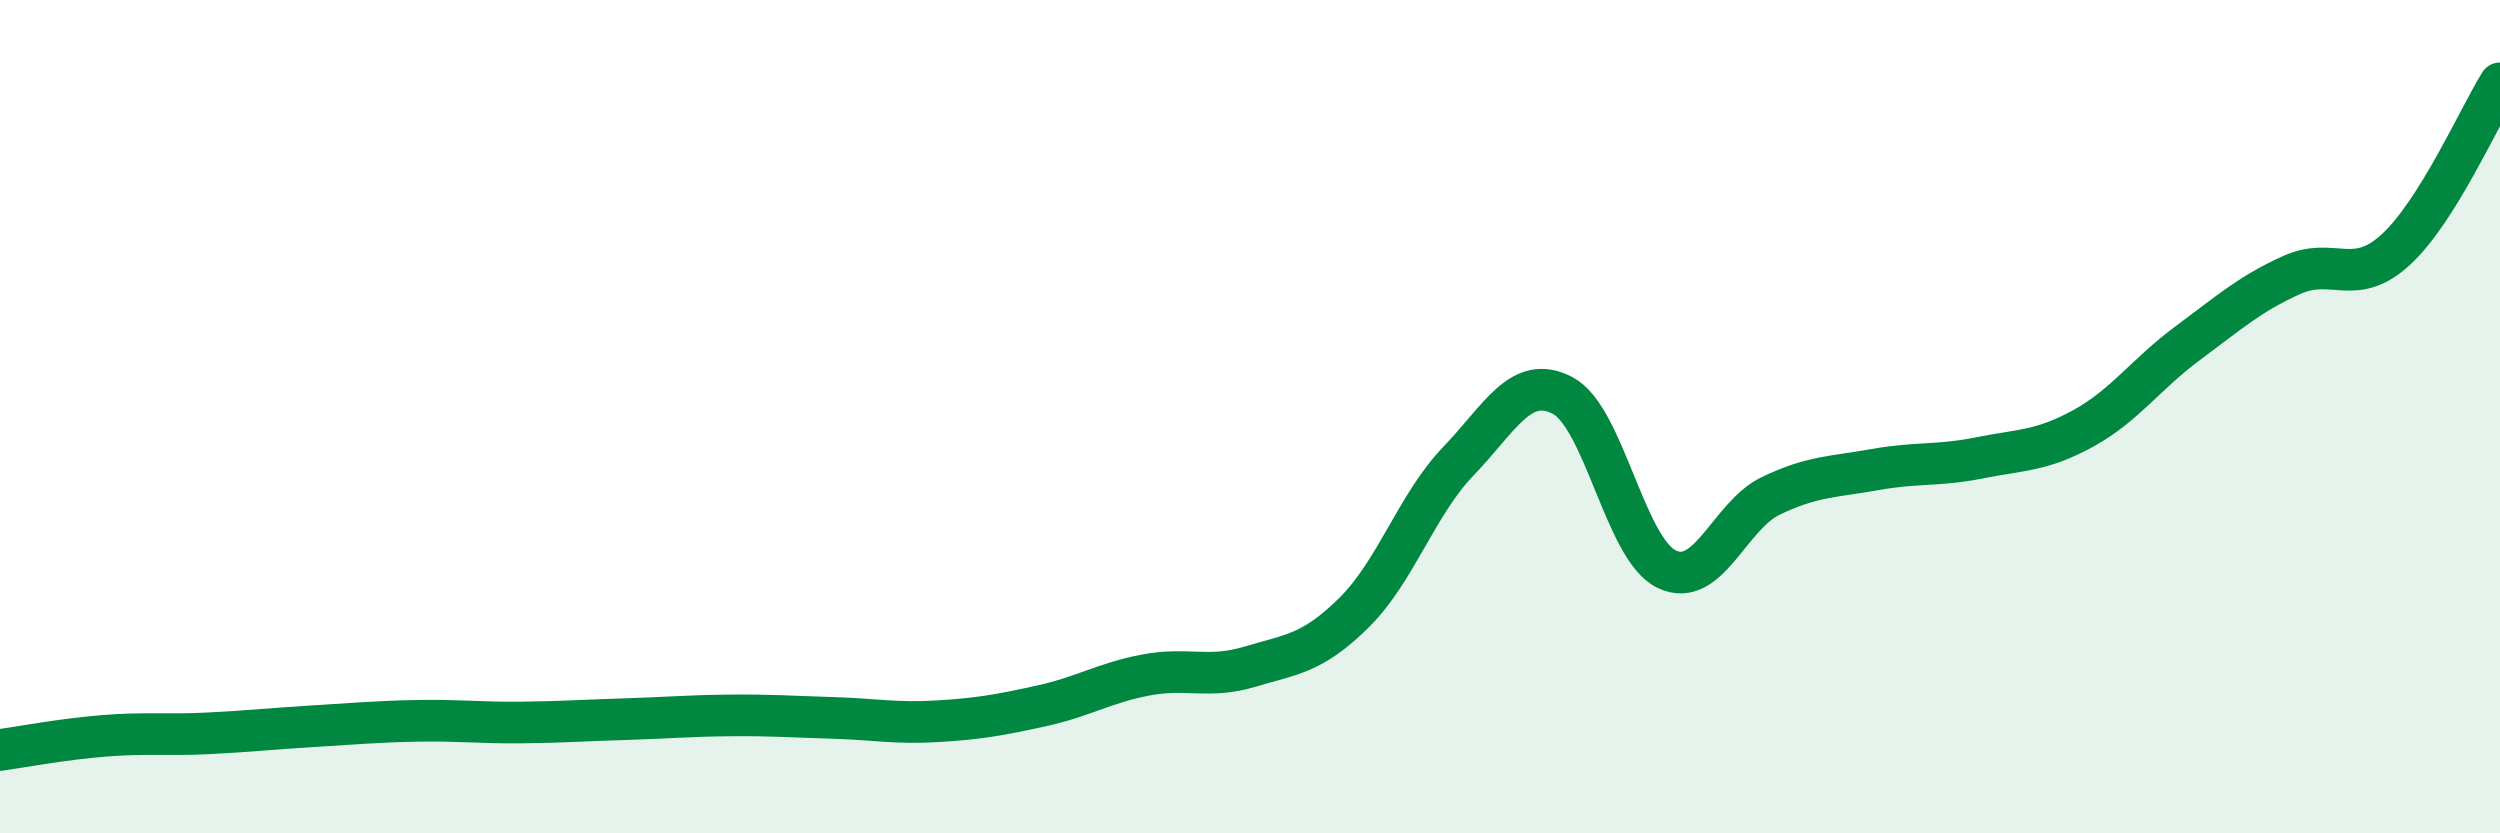
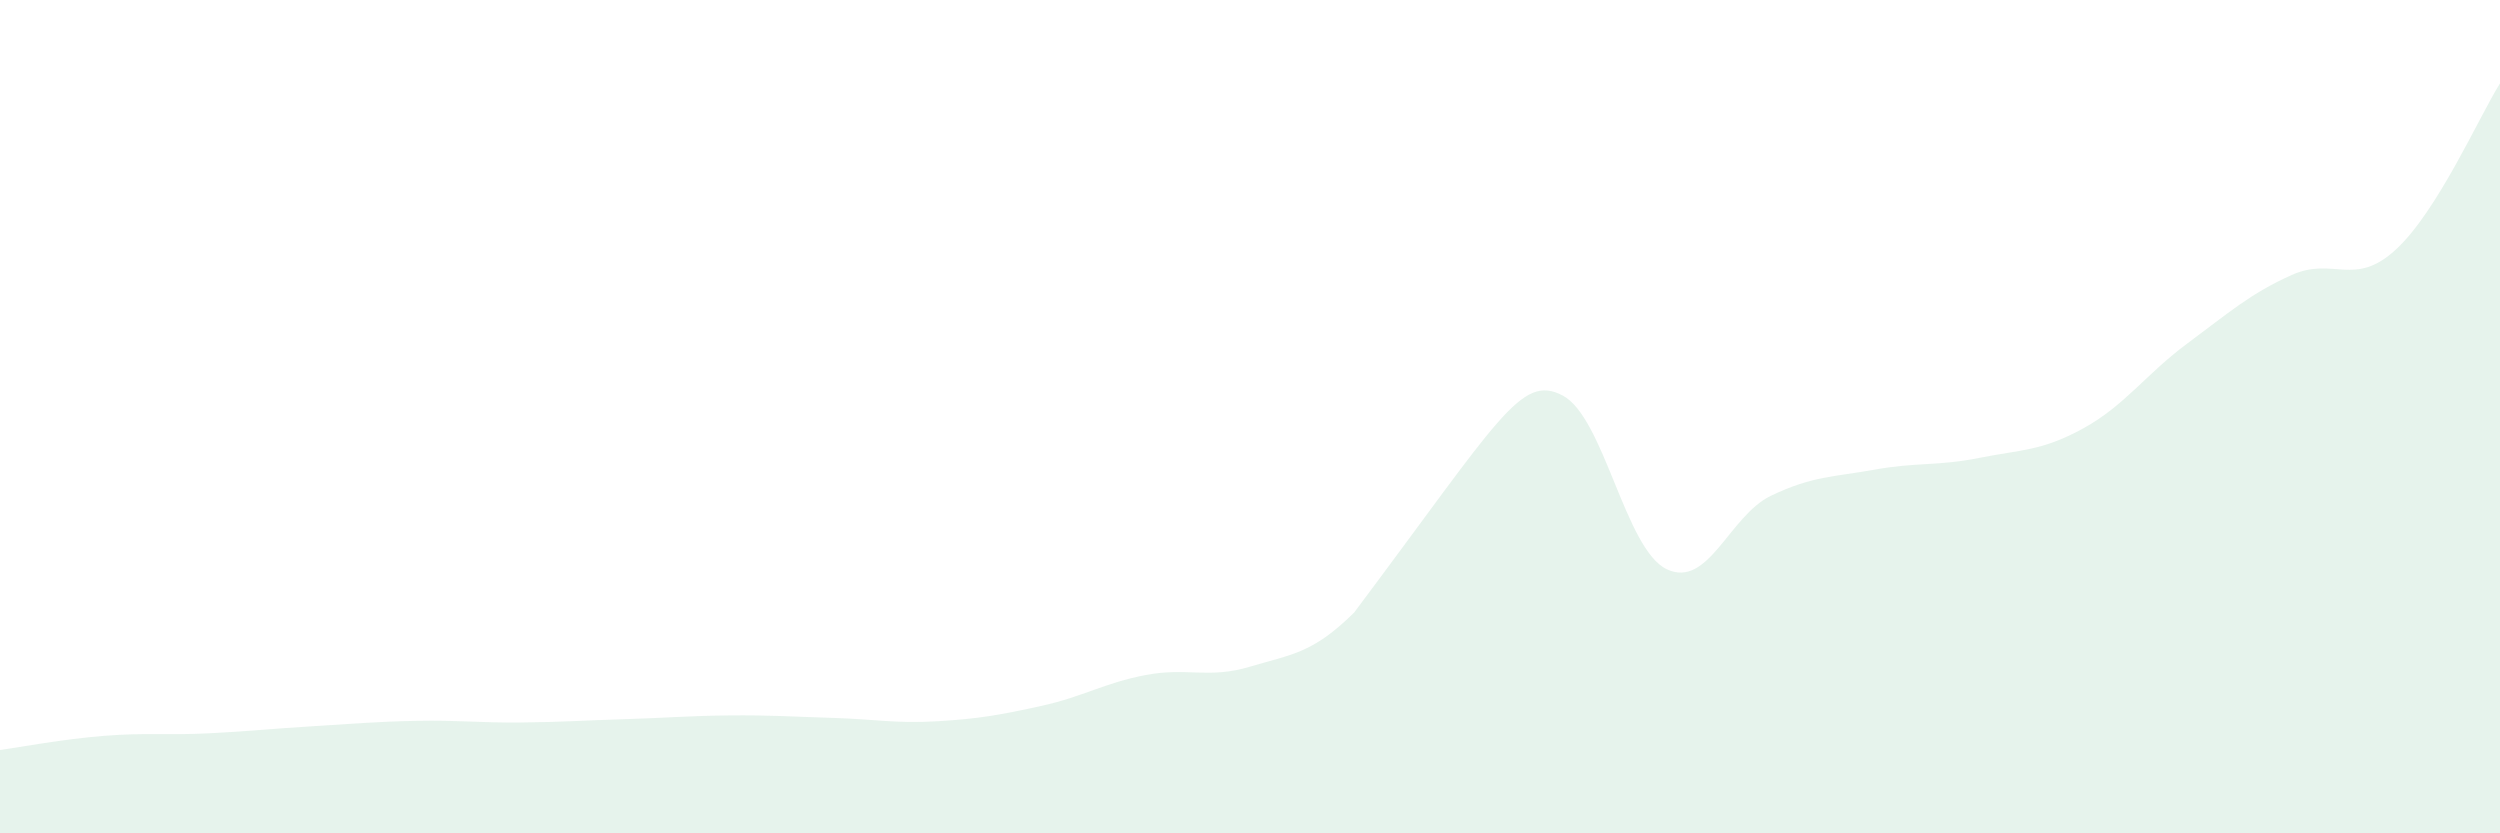
<svg xmlns="http://www.w3.org/2000/svg" width="60" height="20" viewBox="0 0 60 20">
-   <path d="M 0,18 C 0.5,17.93 1.5,17.74 2.5,17.66 C 3.5,17.58 4,17.65 5,17.6 C 6,17.55 6.5,17.49 7.5,17.43 C 8.5,17.37 9,17.32 10,17.3 C 11,17.28 11.5,17.35 12.5,17.34 C 13.5,17.33 14,17.29 15,17.26 C 16,17.23 16.5,17.18 17.5,17.17 C 18.5,17.16 19,17.2 20,17.23 C 21,17.26 21.5,17.37 22.5,17.31 C 23.5,17.25 24,17.16 25,16.94 C 26,16.72 26.5,16.39 27.5,16.2 C 28.5,16.01 29,16.3 30,16 C 31,15.7 31.5,15.69 32.5,14.7 C 33.5,13.71 34,12.11 35,11.07 C 36,10.03 36.5,8.97 37.5,9.49 C 38.5,10.01 39,13.18 40,13.66 C 41,14.14 41.5,12.38 42.5,11.9 C 43.5,11.42 44,11.45 45,11.27 C 46,11.09 46.5,11.19 47.5,10.99 C 48.5,10.79 49,10.83 50,10.28 C 51,9.73 51.5,8.98 52.5,8.24 C 53.5,7.5 54,7.05 55,6.6 C 56,6.15 56.5,6.91 57.5,5.99 C 58.5,5.07 59.5,2.8 60,2L60 20L0 20Z" fill="#008740" opacity="0.1" stroke-linecap="round" stroke-linejoin="round" />
-   <path d="M 0,18 C 0.5,17.93 1.5,17.74 2.5,17.66 C 3.5,17.58 4,17.65 5,17.6 C 6,17.55 6.5,17.49 7.5,17.43 C 8.5,17.37 9,17.32 10,17.3 C 11,17.28 11.5,17.35 12.5,17.34 C 13.5,17.33 14,17.29 15,17.26 C 16,17.23 16.5,17.18 17.5,17.17 C 18.5,17.16 19,17.2 20,17.23 C 21,17.26 21.5,17.37 22.5,17.31 C 23.5,17.25 24,17.16 25,16.94 C 26,16.72 26.5,16.39 27.5,16.2 C 28.5,16.01 29,16.3 30,16 C 31,15.7 31.5,15.69 32.5,14.7 C 33.5,13.71 34,12.11 35,11.07 C 36,10.03 36.5,8.97 37.5,9.49 C 38.5,10.01 39,13.18 40,13.66 C 41,14.14 41.5,12.38 42.5,11.9 C 43.5,11.42 44,11.45 45,11.27 C 46,11.09 46.5,11.19 47.5,10.99 C 48.5,10.79 49,10.83 50,10.28 C 51,9.73 51.5,8.98 52.5,8.24 C 53.5,7.5 54,7.05 55,6.6 C 56,6.15 56.5,6.91 57.5,5.99 C 58.5,5.07 59.5,2.8 60,2" stroke="#008740" stroke-width="1" fill="none" stroke-linecap="round" stroke-linejoin="round" />
+   <path d="M 0,18 C 0.5,17.93 1.5,17.74 2.5,17.66 C 3.5,17.58 4,17.65 5,17.6 C 6,17.55 6.5,17.49 7.5,17.43 C 8.5,17.37 9,17.32 10,17.3 C 11,17.28 11.5,17.35 12.5,17.34 C 13.5,17.33 14,17.29 15,17.26 C 16,17.23 16.5,17.18 17.5,17.17 C 18.5,17.16 19,17.2 20,17.23 C 21,17.26 21.5,17.37 22.5,17.31 C 23.5,17.25 24,17.16 25,16.94 C 26,16.72 26.5,16.39 27.5,16.2 C 28.5,16.01 29,16.3 30,16 C 31,15.7 31.5,15.69 32.5,14.7 C 36,10.03 36.5,8.97 37.5,9.49 C 38.5,10.01 39,13.18 40,13.66 C 41,14.14 41.5,12.38 42.5,11.9 C 43.5,11.42 44,11.45 45,11.27 C 46,11.09 46.5,11.19 47.5,10.99 C 48.5,10.79 49,10.83 50,10.28 C 51,9.73 51.5,8.98 52.5,8.24 C 53.5,7.5 54,7.05 55,6.6 C 56,6.15 56.5,6.91 57.5,5.99 C 58.5,5.07 59.5,2.8 60,2L60 20L0 20Z" fill="#008740" opacity="0.1" stroke-linecap="round" stroke-linejoin="round" />
</svg>